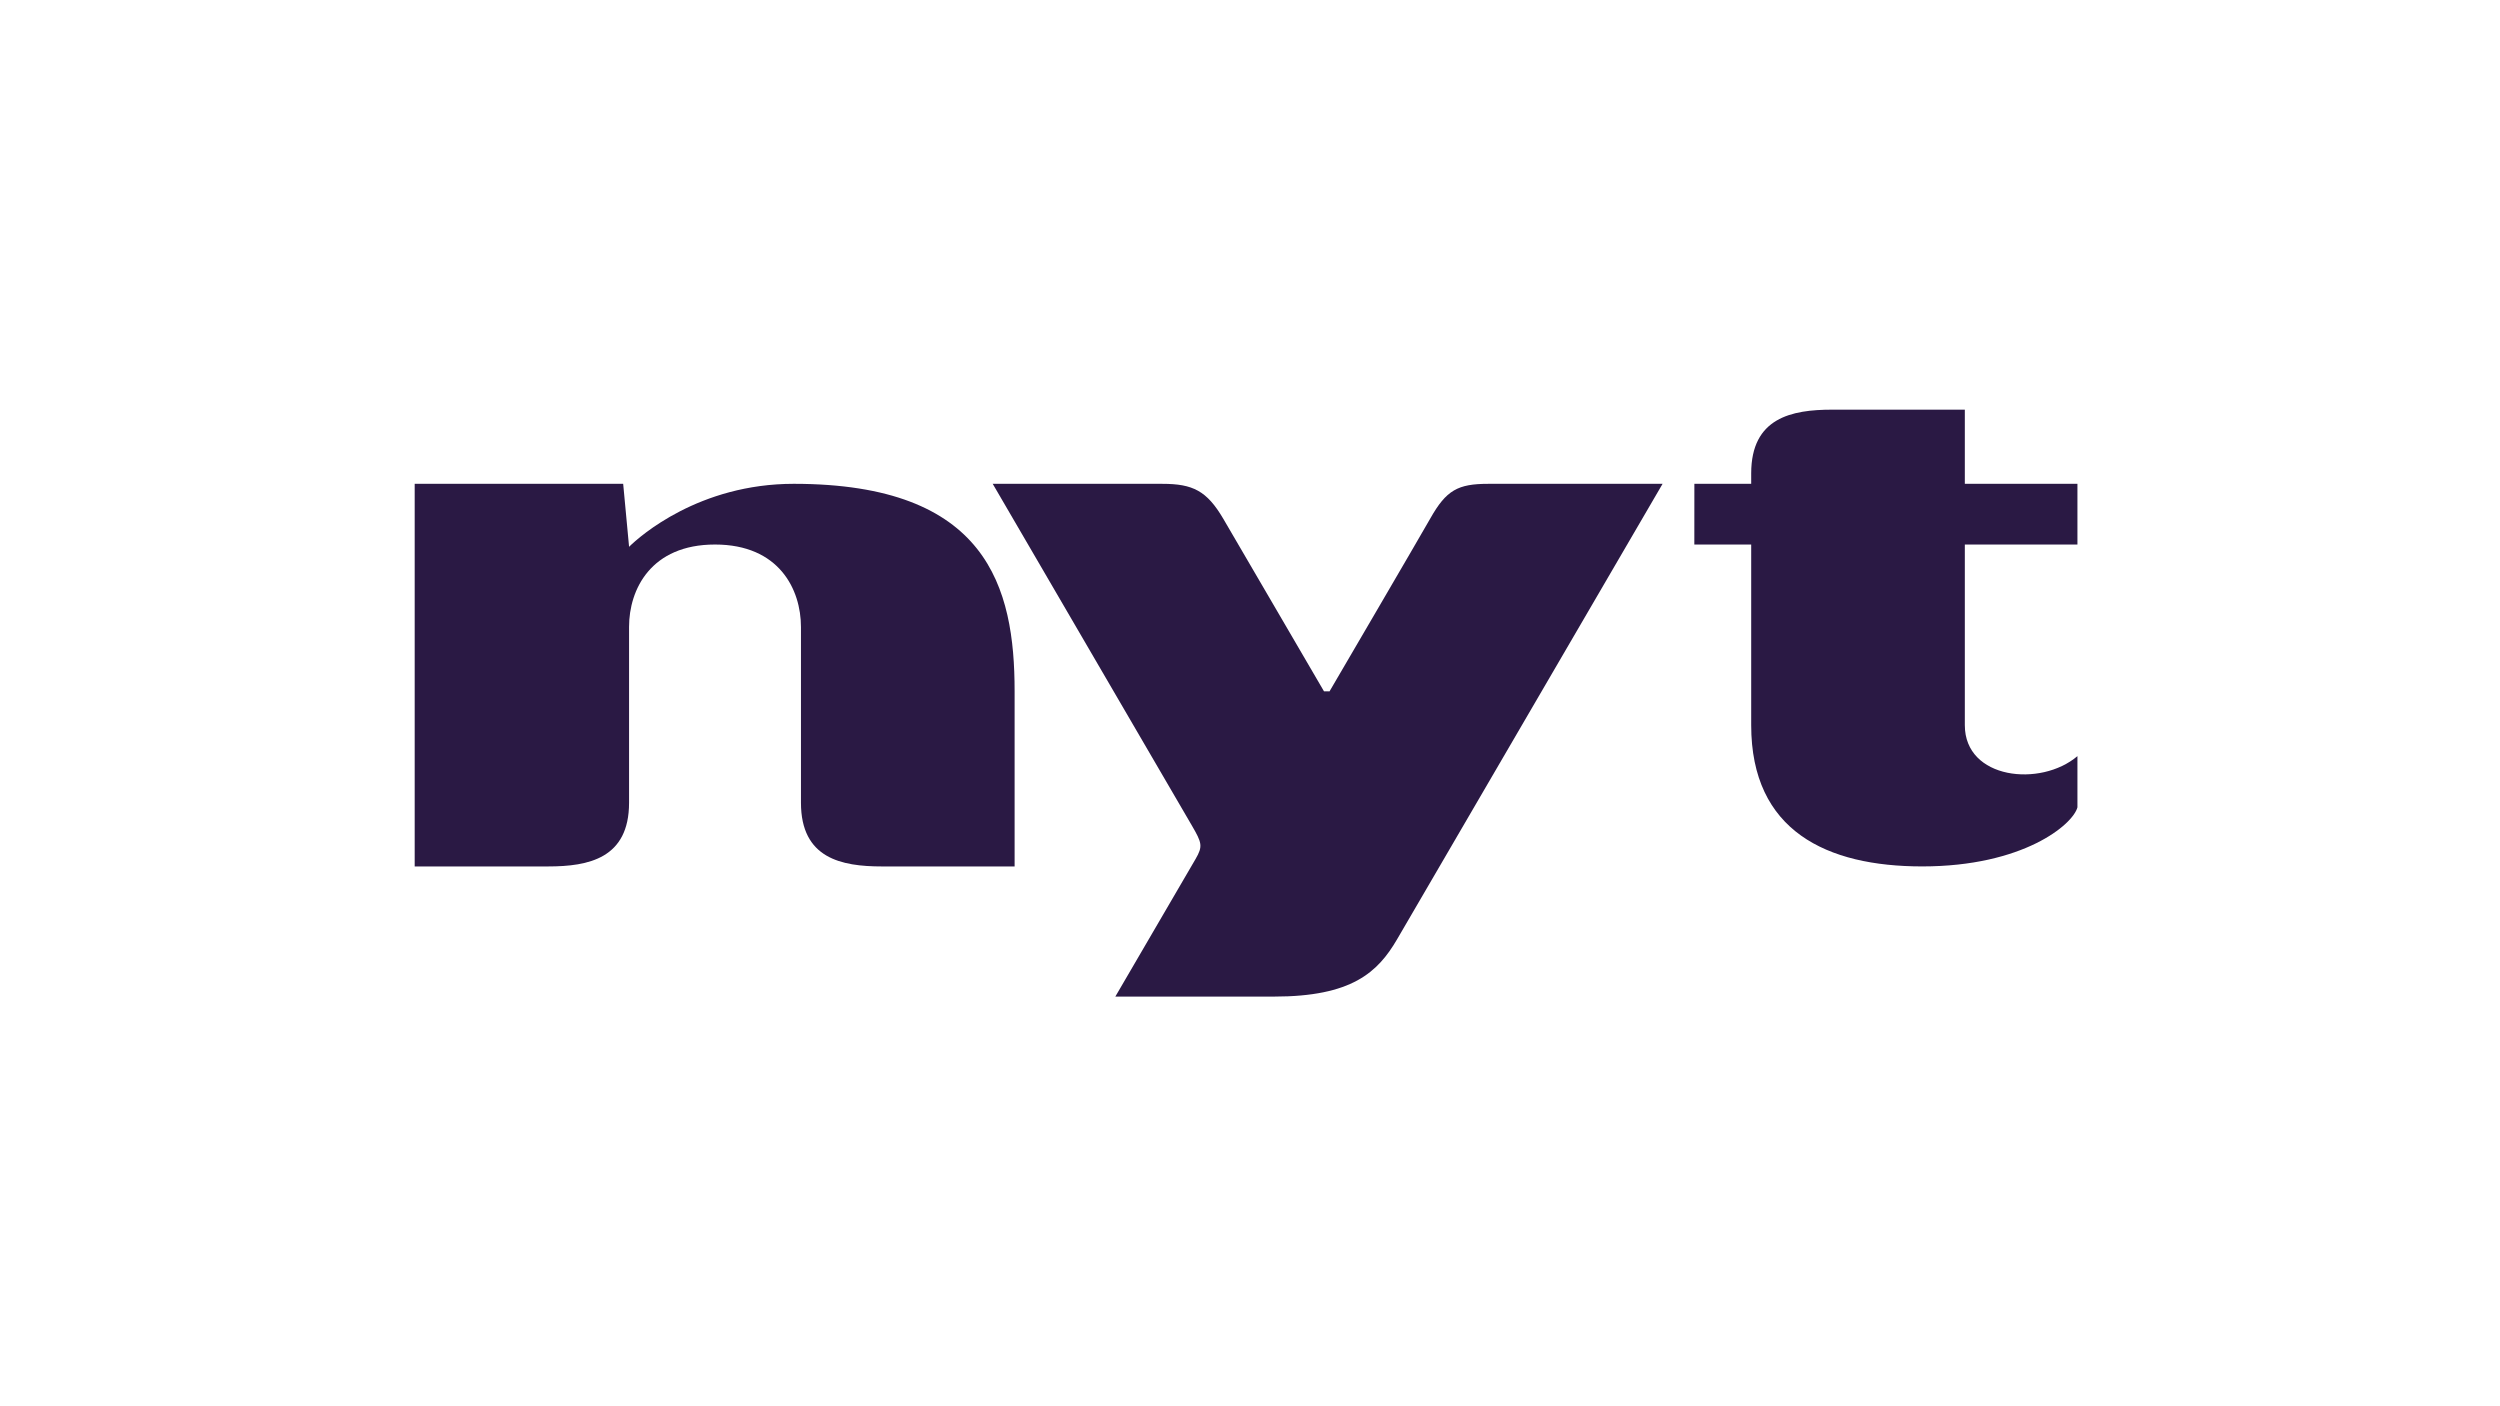
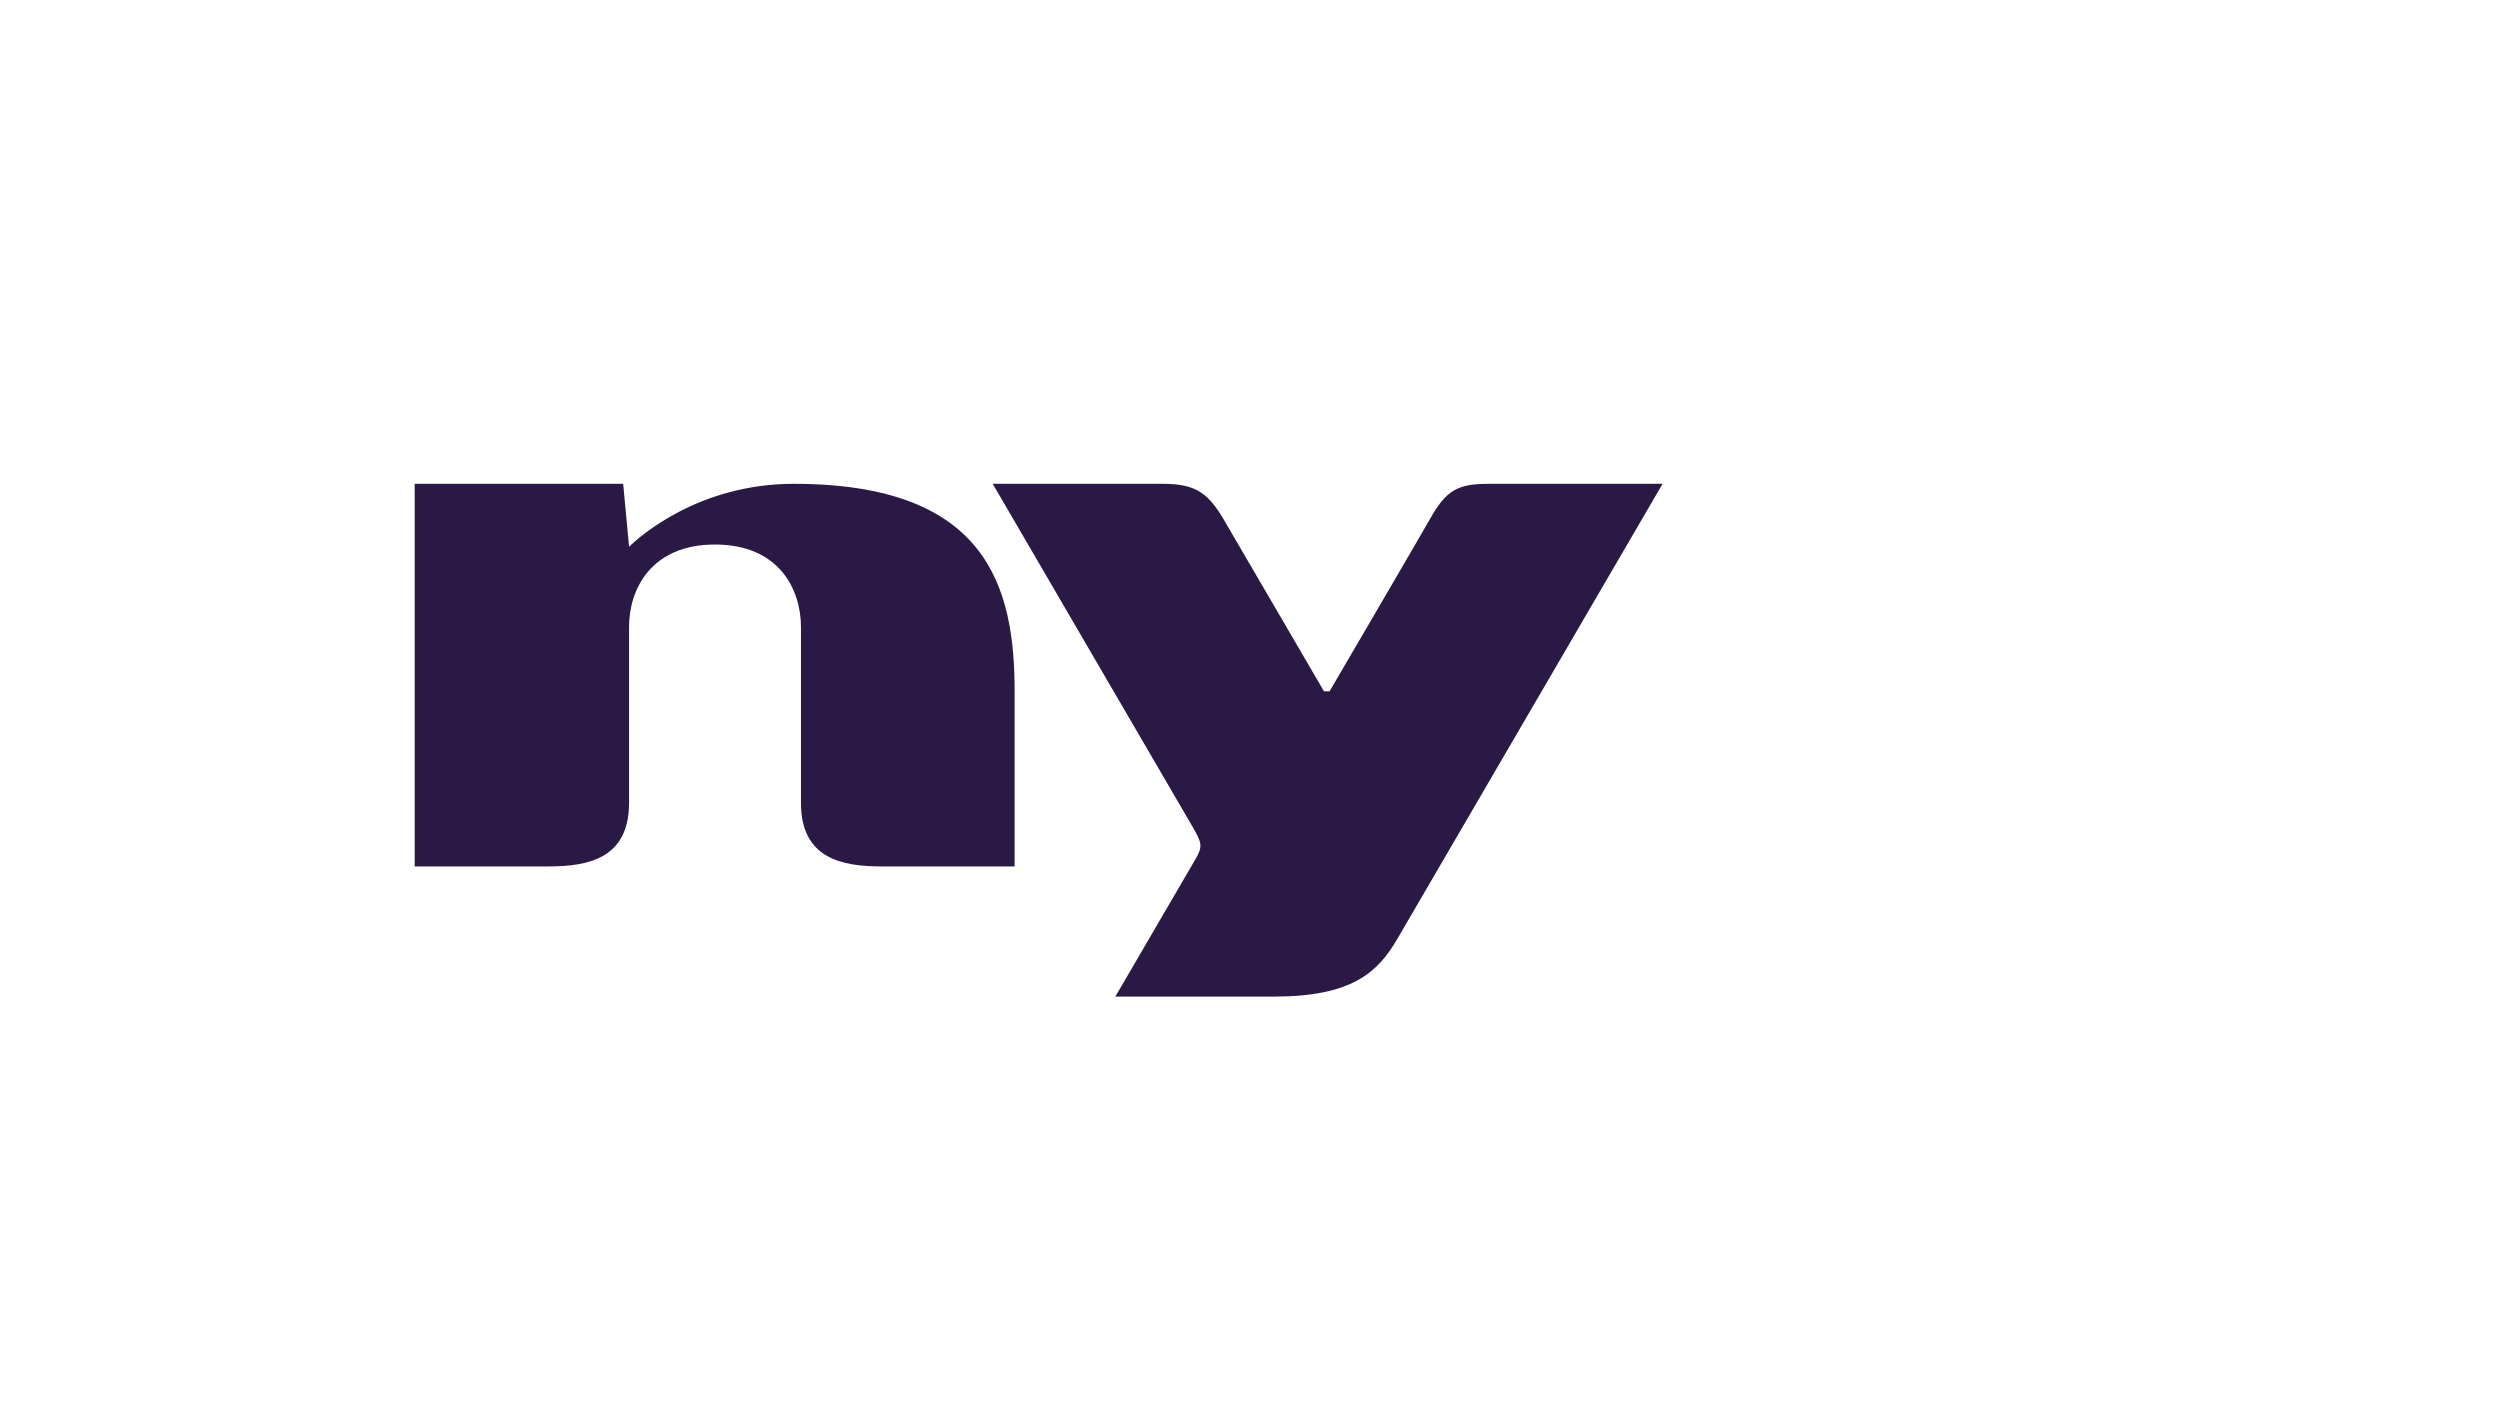
<svg xmlns="http://www.w3.org/2000/svg" id="Layer_1" data-name="Layer 1" viewBox="0 0 1920 1080">
  <defs>
    <style>
      .cls-1 {
        fill: #2a1944;
      }
    </style>
  </defs>
  <path class="cls-1" d="m318.48,665.42v-293.85h160.12l4.53,48.38c8.42-8.33,53.91-48.38,126.45-48.38,148.91,0,169.64,79.5,169.64,159.27v134.59h-101.9c-31.09,0-62.18-6.16-62.18-48.95v-134.93c0-28.83-16.76-63.35-66.01-63.35s-66.01,34.53-66.01,63.21v135.07c0,42.79-31.09,48.95-62.18,48.95h-102.48Z" />
-   <path class="cls-1" d="m1595.47,371.56v46.62h-86.48v138.76c0,41.62,58.24,47.82,86.48,23.77v39.32c-3.44,13.24-41.69,45.38-119.19,45.38-73.15,0-131.36-27.07-131.36-108.47v-138.76h-43.67l.03-46.62h43.64v-7.99c0-42.79,31.11-48.95,62.2-48.95h101.87v56.94h86.48Z" />
  <path class="cls-1" d="m1021.08,530.97s69.87-119.46,77.42-132.84c12.27-21.73,21.16-26.55,44.48-26.55,7.14,0,133.88,0,133.88,0,0,0-192.21,329.8-203.95,349.88-14.82,25.35-34.77,43.92-94.49,43.92h-121.85s55.57-95.23,61.61-105.64c5.72-9.85,4.92-12.41-2.83-25.72-7.43-12.74-152.95-262.44-152.95-262.44h130.32c23.31,0,34.1,5.3,46.74,26.8,10.62,18.05,77.37,132.57,77.37,132.57l4.26.02Z" />
</svg>